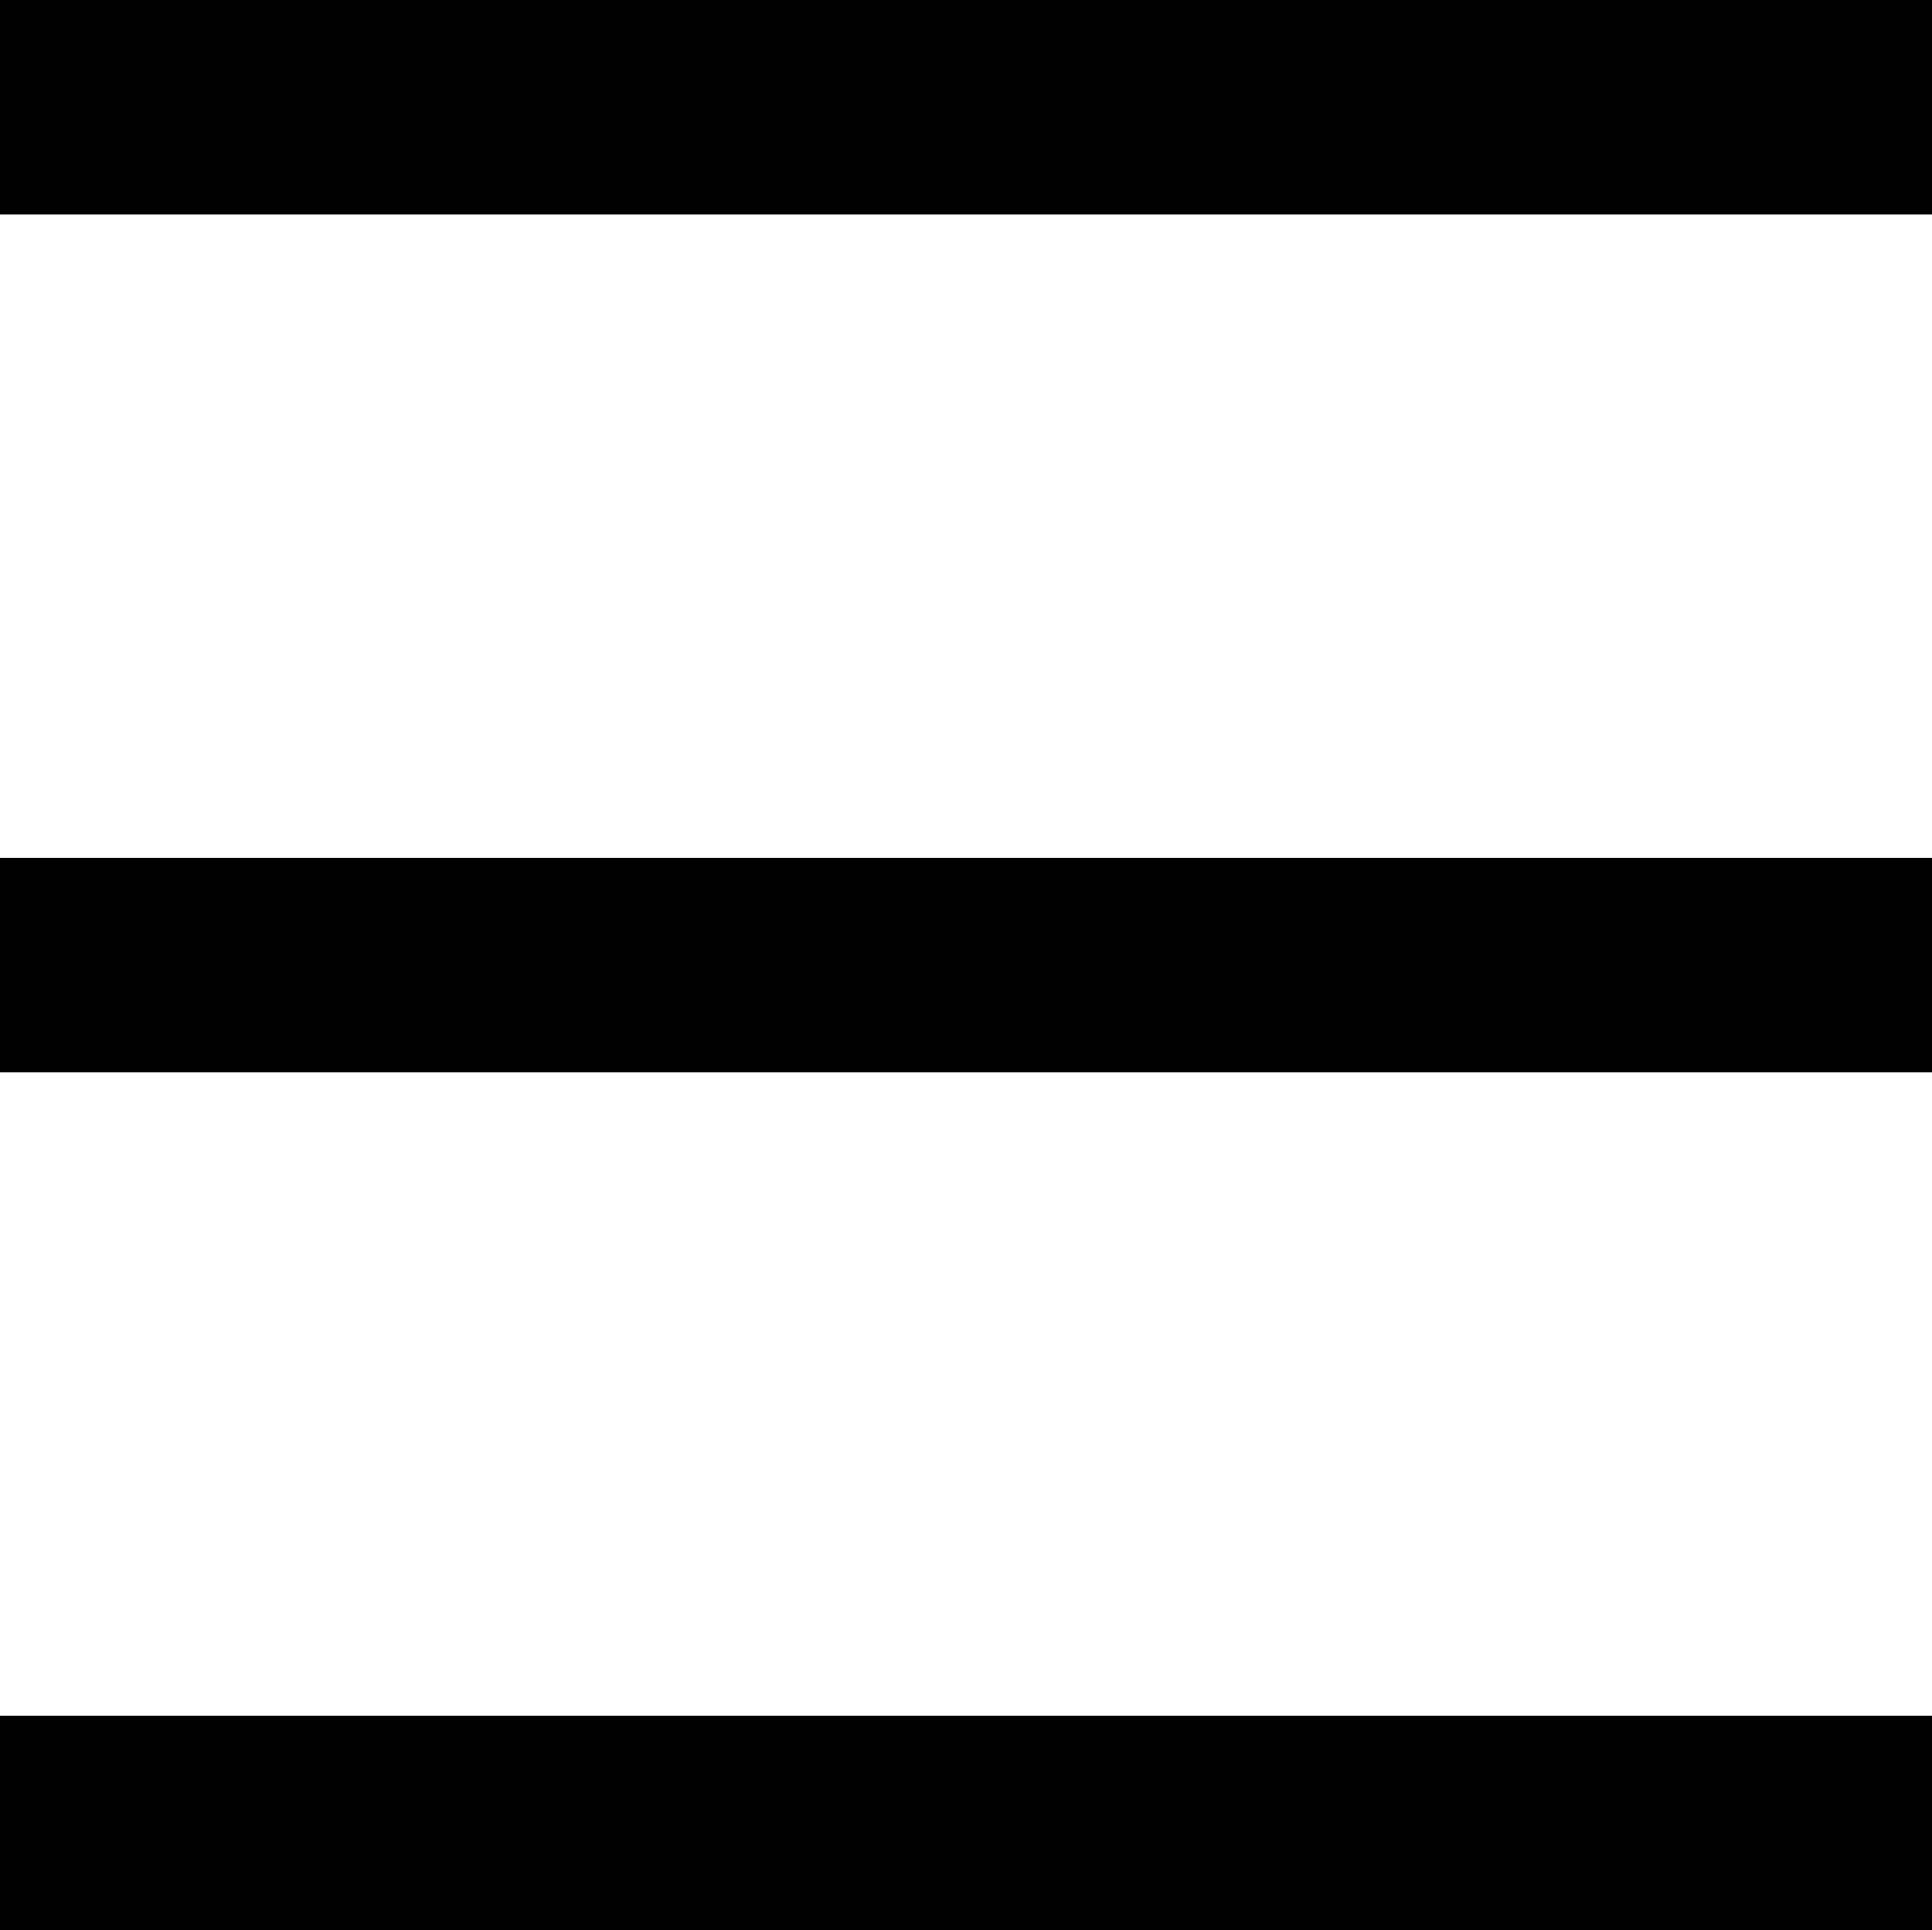
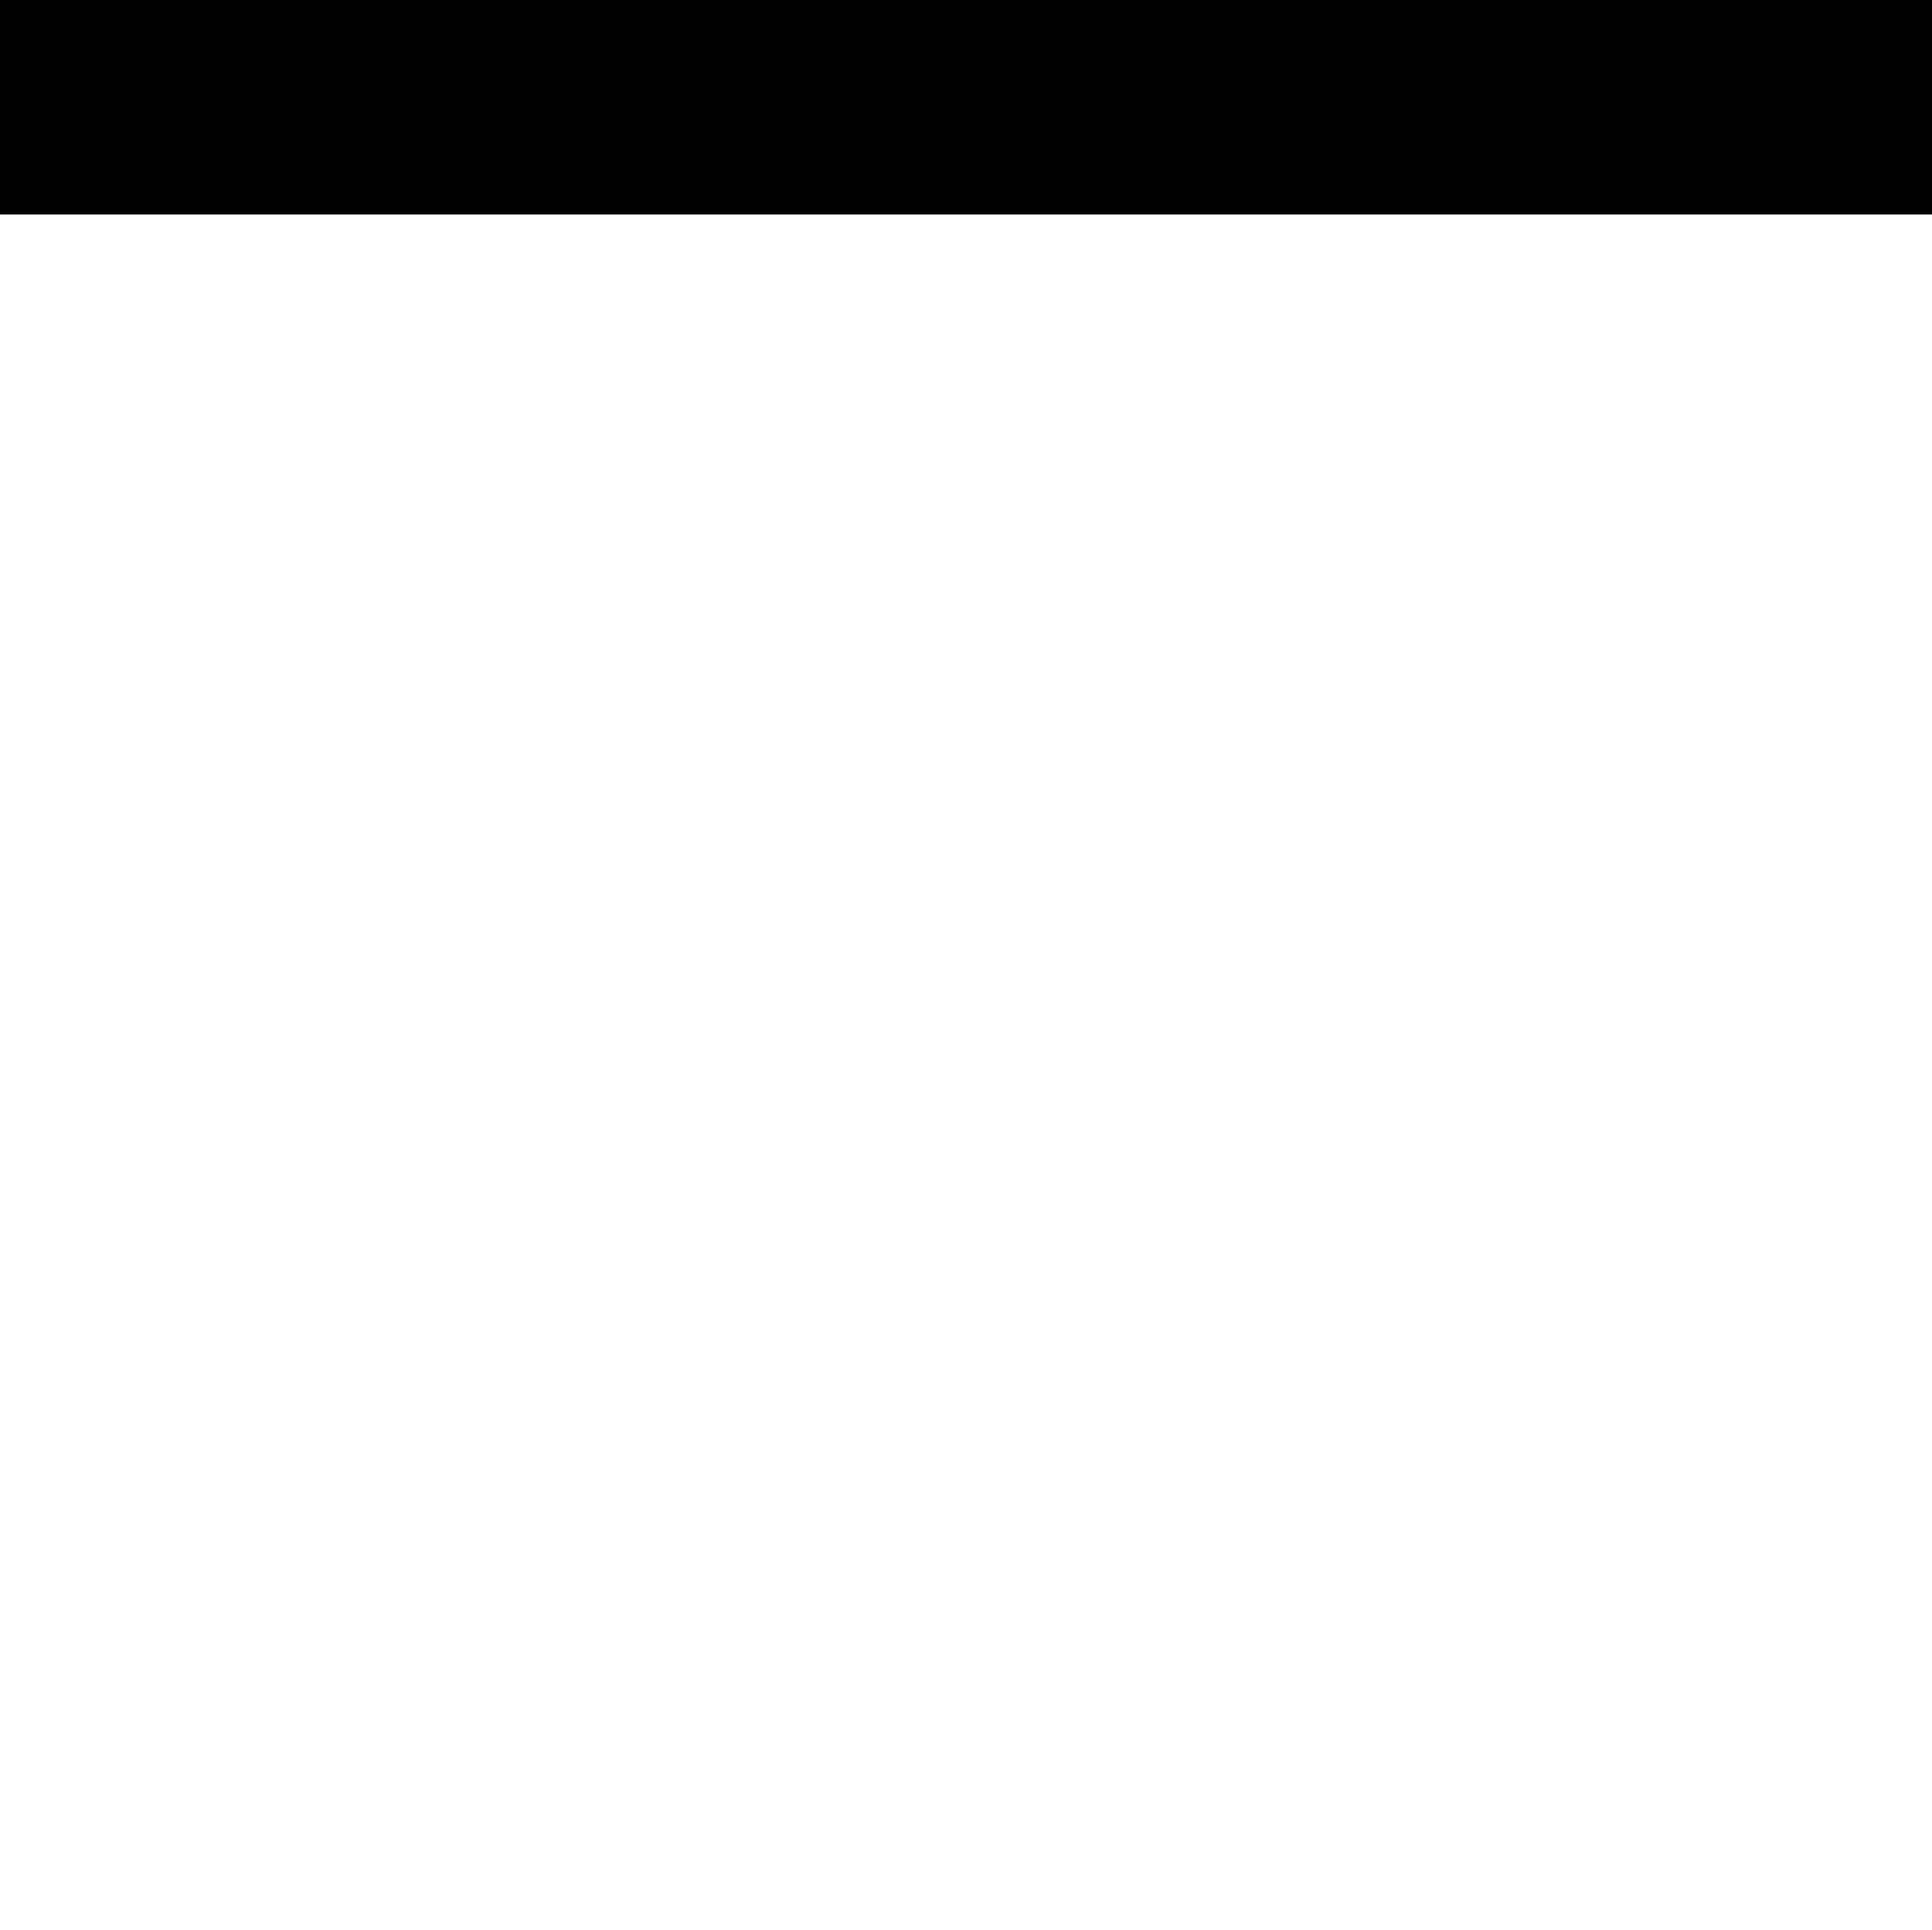
<svg xmlns="http://www.w3.org/2000/svg" id="_レイヤー_2" data-name="レイヤー 2" viewBox="0 0 18.02 18">
  <g id="_レイヤー_1-2" data-name="レイヤー 1">
    <g>
      <rect width="18.02" height="2" />
-       <rect y="8" width="18.02" height="2" />
-       <rect y="16" width="18.02" height="2" />
    </g>
  </g>
</svg>